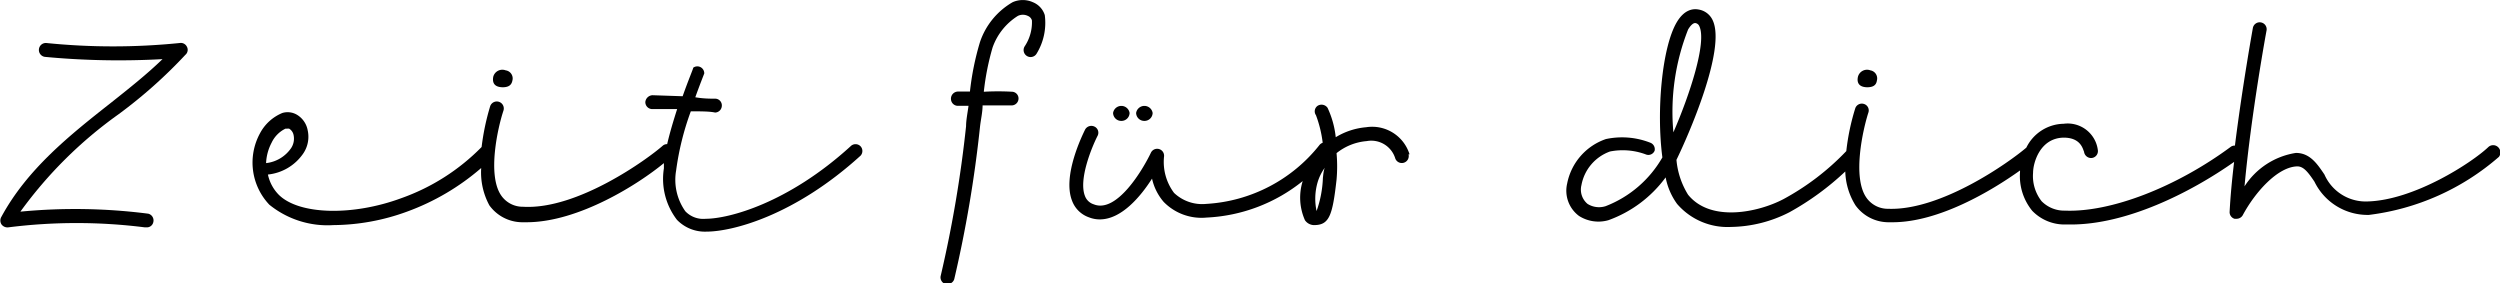
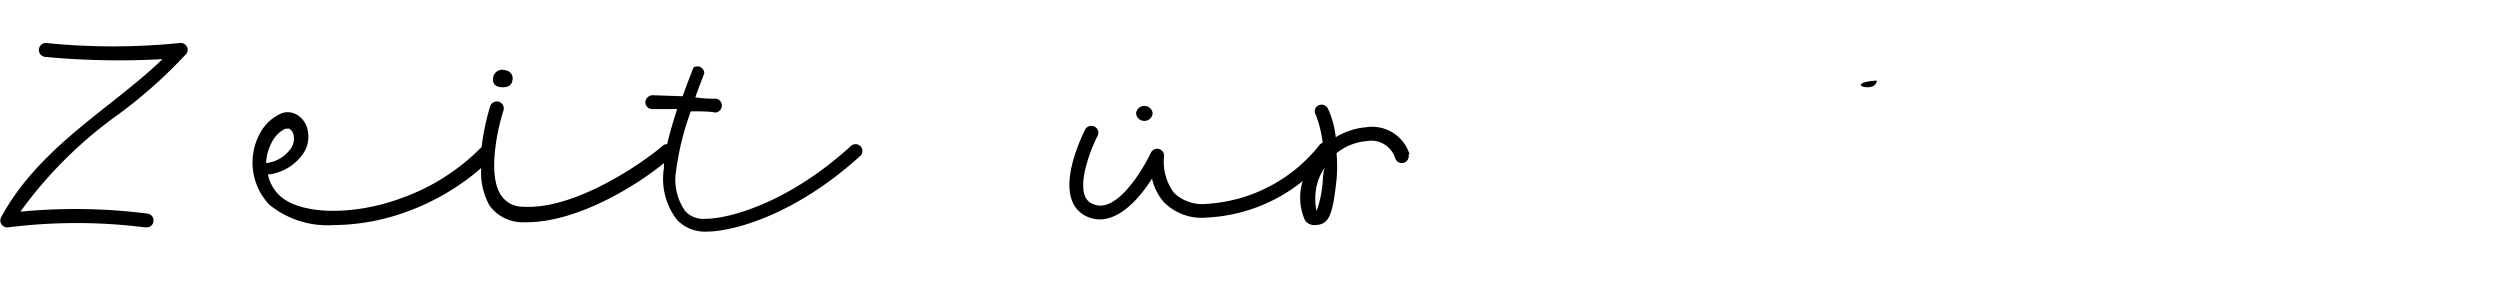
<svg xmlns="http://www.w3.org/2000/svg" viewBox="0 0 122.61 13.9">
  <g id="Ebene_2" data-name="Ebene 2">
    <g id="Ebene_1-2" data-name="Ebene 1">
      <path d="M9.09,2.69A23.67,23.67,0,0,1,5.82,5.6,20.88,20.88,0,0,0,1,10.38a28.1,28.1,0,0,1,6.27.1.34.34,0,0,1,.25.41.32.32,0,0,1-.33.26H7.1a26.71,26.71,0,0,0-6.69,0A.36.36,0,0,1,.07,11a.35.35,0,0,1,0-.37c1.27-2.34,3.35-4,5.36-5.58.92-.73,1.8-1.43,2.54-2.15a38.6,38.6,0,0,1-5.76-.11.34.34,0,0,1-.3-.38.34.34,0,0,1,.37-.3,32.42,32.42,0,0,0,6.53,0,.33.33,0,0,1,.35.17A.32.32,0,0,1,9.09,2.69Z" />
      <path d="M24.65,4.28c.31,0,.44-.12.48-.33a.4.4,0,0,0-.33-.5.46.46,0,0,0-.61.32C24.15,4,24.19,4.27,24.65,4.28Z" />
      <path d="M42.2,7.17a.34.34,0,0,0-.48,0c-3.08,2.81-6,3.56-7.11,3.56a1.21,1.21,0,0,1-1-.37,2.67,2.67,0,0,1-.45-2,13.58,13.58,0,0,1,.72-2.9c.48,0,.93,0,1.19.06h0a.34.34,0,0,0,.33-.31.33.33,0,0,0-.3-.37c-.24,0-.62,0-1-.07.24-.67.44-1.16.44-1.17A.34.34,0,0,0,34,3.32c0,.05-.25.63-.52,1.4L32,4.67a.37.37,0,0,0-.35.33.34.34,0,0,0,.33.35l1.23,0c-.18.56-.36,1.16-.49,1.72a.31.31,0,0,0-.21.07c-.72.64-4.18,3.16-6.86,3a1.28,1.28,0,0,1-1.06-.54c-.71-1-.17-3.36.1-4.17a.34.34,0,0,0-.65-.22,11.76,11.76,0,0,0-.42,2,10.38,10.38,0,0,1-3.94,2.51c-2.38.88-5,.82-6-.16a2,2,0,0,1-.54-1h0a2.4,2.4,0,0,0,1.71-1,1.46,1.46,0,0,0,.24-1.17,1.12,1.12,0,0,0-.54-.77.9.9,0,0,0-.7-.08,2.18,2.18,0,0,0-1.1,1,3,3,0,0,0,.46,3.5,4.53,4.53,0,0,0,3.14,1,10.69,10.69,0,0,0,3.61-.66,11.64,11.64,0,0,0,3.64-2.14A3.39,3.39,0,0,0,24,10.07a2,2,0,0,0,1.59.83h.23C28.4,10.9,31.35,9,32.56,8l0,.26a3.29,3.29,0,0,0,.64,2.52,1.9,1.9,0,0,0,1.44.58c1.29,0,4.34-.79,7.57-3.73A.34.34,0,0,0,42.2,7.17ZM13.32,7A1.45,1.45,0,0,1,14,6.31l.08,0a.29.29,0,0,1,.1,0,.47.47,0,0,1,.22.32.84.84,0,0,1-.12.63A1.72,1.72,0,0,1,13.05,8,2.36,2.36,0,0,1,13.32,7Z" />
-       <path d="M50.84,2.63a.34.34,0,1,1-.59-.35A2.13,2.13,0,0,0,50.61,1a.34.34,0,0,0-.2-.22.56.56,0,0,0-.49,0,3,3,0,0,0-1.24,1.55,12.54,12.54,0,0,0-.43,2.17,12.28,12.28,0,0,1,1.4,0,.33.33,0,0,1,.3.37.34.34,0,0,1-.34.3h0c-.37,0-.93,0-1.42,0,0,.34-.09.7-.13,1.08a60.59,60.59,0,0,1-1.26,7.44.34.34,0,0,1-.33.24h-.1a.34.34,0,0,1-.23-.42,59.92,59.92,0,0,0,1.24-7.32c0-.29.07-.63.12-1H47a.34.34,0,0,1-.36-.32A.35.35,0,0,1,47,4.49l.57,0a13.39,13.39,0,0,1,.49-2.42A3.57,3.57,0,0,1,49.66.11a1.21,1.21,0,0,1,1,0,1,1,0,0,1,.58.63A2.89,2.89,0,0,1,50.84,2.63Z" />
-       <path d="M55,5.93a.4.4,0,0,0,.4-.39.41.41,0,0,0-.81,0A.4.4,0,0,0,55,5.93Z" />
      <path d="M56.13,5.93a.4.4,0,0,0,.4-.39.41.41,0,0,0-.81,0A.4.4,0,0,0,56.13,5.93Z" />
      <path d="M69.13,7.57A1.92,1.92,0,0,0,67,6.24a3.41,3.41,0,0,0-1.49.49,4.52,4.52,0,0,0-.4-1.44.36.36,0,0,0-.49-.1.33.33,0,0,0-.08.46A5.79,5.79,0,0,1,64.87,7a.42.42,0,0,0-.14.09A7.64,7.64,0,0,1,59.16,10a2,2,0,0,1-1.58-.54,2.53,2.53,0,0,1-.49-1.79.34.34,0,0,0-.64-.19c-.4.84-1.68,3-2.81,2.54a.67.67,0,0,1-.43-.41c-.32-.81.34-2.4.62-2.95a.33.33,0,0,0-.15-.45.35.35,0,0,0-.46.14c-.11.23-1.13,2.26-.64,3.5a1.36,1.36,0,0,0,.83.81,1.42,1.42,0,0,0,.53.1c1.06,0,2-1.12,2.56-2a2.61,2.61,0,0,0,.57,1.14,2.59,2.59,0,0,0,2.11.77,8.11,8.11,0,0,0,4.71-1.79A2.72,2.72,0,0,0,64,10.8a.55.55,0,0,0,.44.24c.75,0,.91-.45,1.11-2.23a7.34,7.34,0,0,0,0-1.3,2.72,2.72,0,0,1,1.48-.59,1.23,1.23,0,0,1,1.39.82.34.34,0,1,0,.66-.17ZM64.88,8.73a5.39,5.39,0,0,1-.31,1.62h0a2.89,2.89,0,0,1,.06-1.44,2.4,2.4,0,0,1,.34-.68C64.91,8.39,64.9,8.56,64.88,8.73Z" />
-       <path d="M91.57,4.28c.32,0,.45-.12.48-.33a.4.4,0,0,0-.32-.5.46.46,0,0,0-.61.32C91.07,4,91.12,4.27,91.57,4.28Z" />
-       <path d="M122.52,7.22a.35.35,0,0,0-.49,0c-.79.75-3.62,2.6-5.92,2.66A2.21,2.21,0,0,1,114,8.56c-.35-.52-.71-1.06-1.4-1.06h0a3.66,3.66,0,0,0-2.52,1.64c.32-3.51,1.07-7.6,1.08-7.64a.34.34,0,0,0-.27-.4.34.34,0,0,0-.4.27s-.51,2.82-.88,5.77a.34.34,0,0,0-.19.05c-2.7,2-5.91,3.23-8.14,3.14a1.56,1.56,0,0,1-1.15-.46,2,2,0,0,1-.42-1.4c0-.47.33-1.7,1.5-1.72h0c.85,0,.94.57,1,.69a.35.35,0,0,0,.36.31.34.34,0,0,0,.32-.36,1.49,1.49,0,0,0-1.68-1.32,2.08,2.08,0,0,0-1.83,1.17c-.83.71-4.18,3.1-6.78,3a1.28,1.28,0,0,1-1.06-.54c-.71-1-.17-3.36.09-4.17a.33.33,0,0,0-.21-.43.34.34,0,0,0-.43.21,11.1,11.1,0,0,0-.44,2.1,12.38,12.38,0,0,1-3.09,2.36c-1.22.64-3.56,1.15-4.67-.22a3.89,3.89,0,0,1-.57-1.71C82.8,6.65,84.66,2.42,84,1a.92.92,0,0,0-.68-.53c-.29-.06-.72,0-1.09.63-.72,1.23-1,4.34-.7,6.62a5.49,5.49,0,0,1-2.78,2.39,1.06,1.06,0,0,1-.89-.11.91.91,0,0,1-.3-.92,2.17,2.17,0,0,1,1.4-1.65,3.24,3.24,0,0,1,1.75.14.33.33,0,0,0,.44-.18A.34.34,0,0,0,80.94,7a3.79,3.79,0,0,0-2.18-.18A2.89,2.89,0,0,0,76.86,9a1.54,1.54,0,0,0,.58,1.59,1.77,1.77,0,0,0,1.44.21,6,6,0,0,0,2.81-2.1A3.24,3.24,0,0,0,82.25,10a3.27,3.27,0,0,0,2.65,1.13,6.46,6.46,0,0,0,2.86-.72,13.52,13.52,0,0,0,2.74-2A3.3,3.3,0,0,0,91,10.07a2,2,0,0,0,1.59.83h.23c2.27,0,4.85-1.54,6.25-2.54,0,0,0,.06,0,.08a2.69,2.69,0,0,0,.6,1.9,2.2,2.2,0,0,0,1.62.67h.28c2.71,0,5.81-1.53,8-3.07-.1.84-.18,1.67-.22,2.44a.34.34,0,0,0,.24.35h.1a.35.35,0,0,0,.3-.17c.61-1.14,1.72-2.38,2.68-2.4.3,0,.52.27.84.75a2.9,2.9,0,0,0,2.67,1.63,11.92,11.92,0,0,0,6.38-2.85A.36.36,0,0,0,122.52,7.22ZM82.79,1.45c.07-.12.21-.32.35-.32h0a.25.25,0,0,1,.2.15c.38.79-.47,3.37-1.27,5.21A11,11,0,0,1,82.79,1.45Z" />
+       <path d="M91.57,4.28c.32,0,.45-.12.48-.33C91.07,4,91.12,4.27,91.57,4.28Z" />
    </g>
  </g>
</svg>